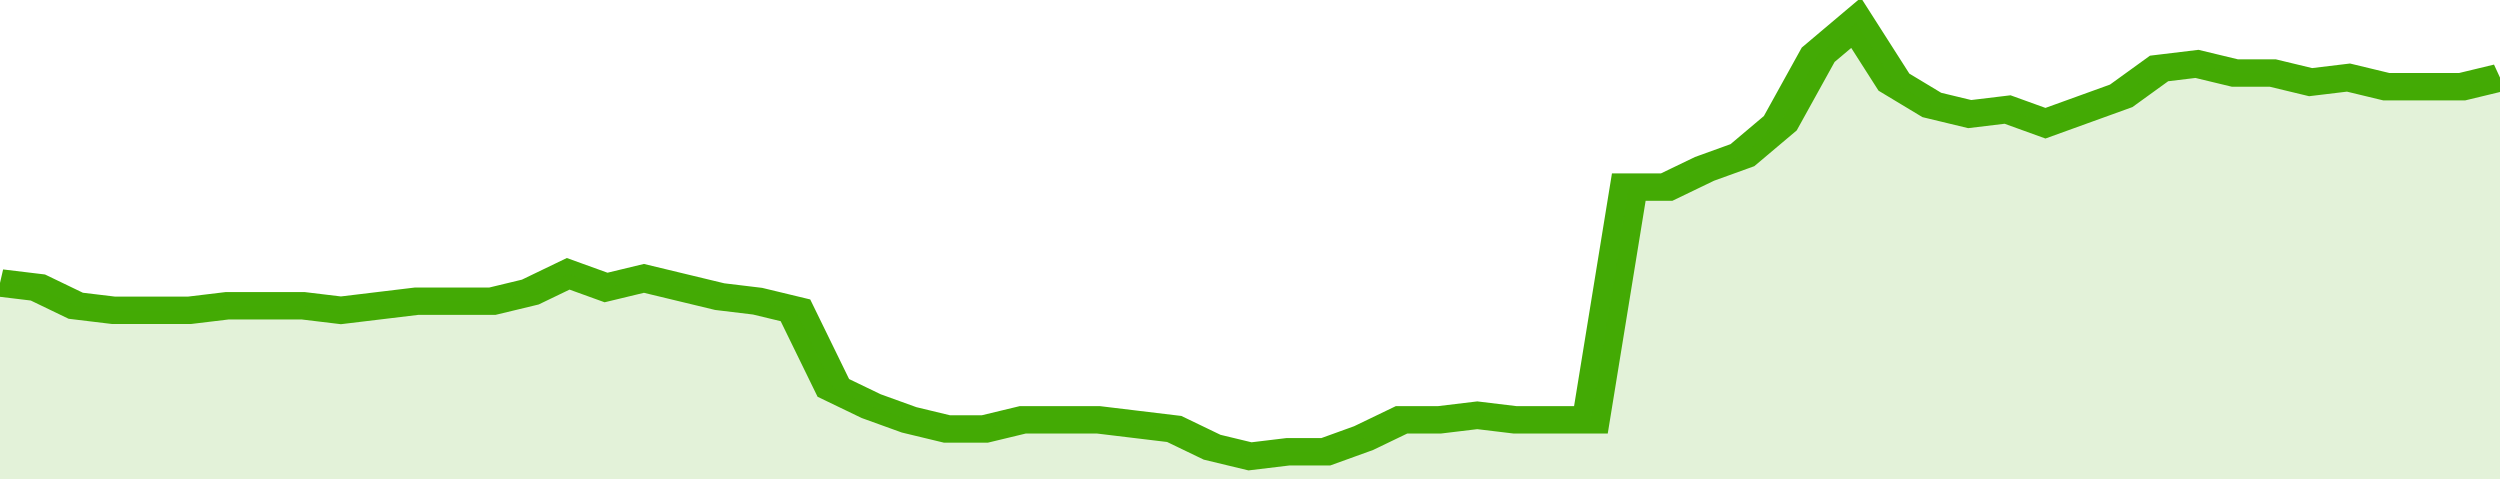
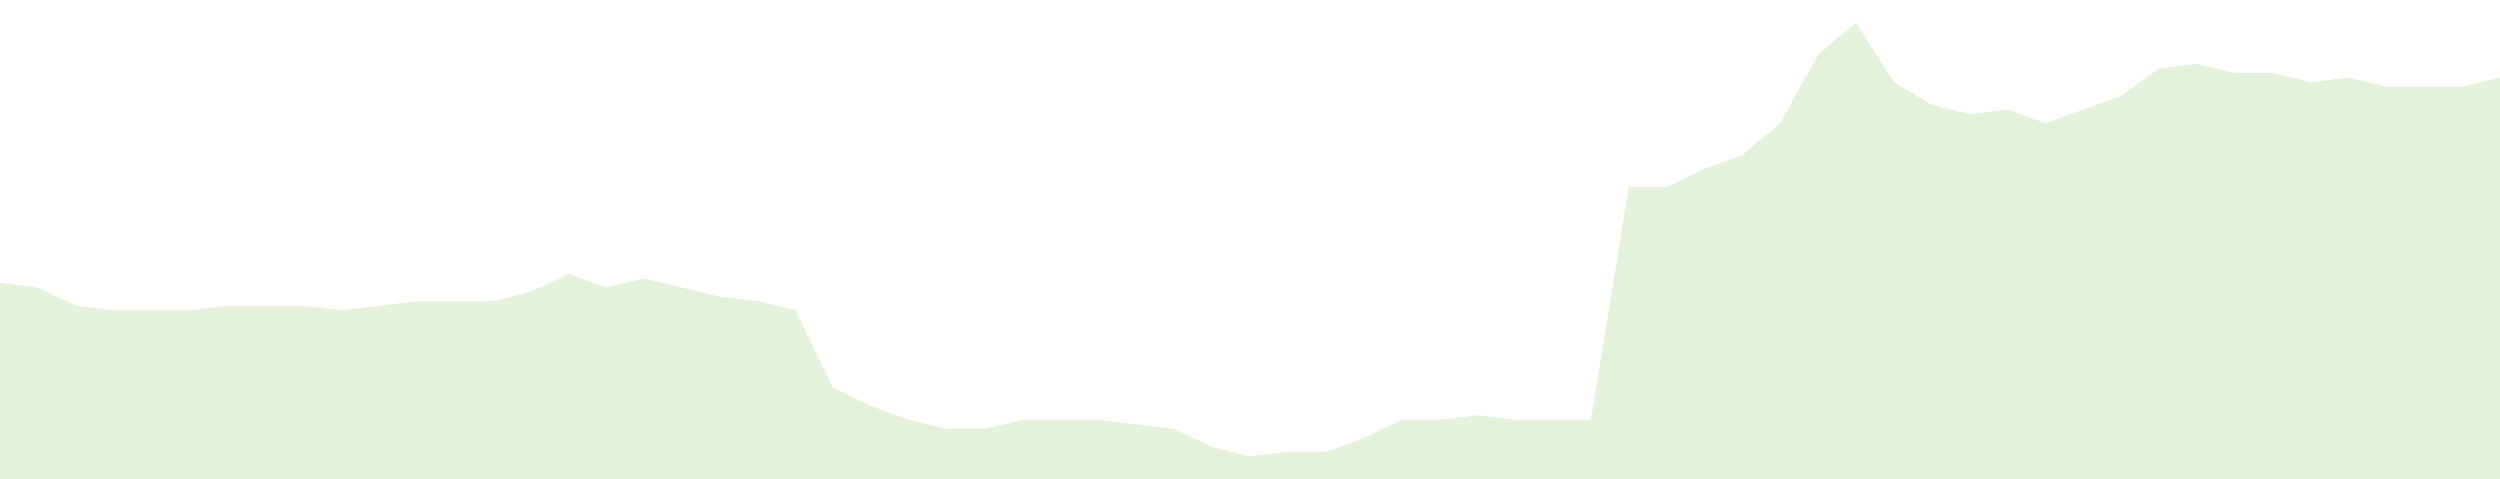
<svg xmlns="http://www.w3.org/2000/svg" viewBox="0 0 396 105" width="120" height="23" preserveAspectRatio="none">
-   <polyline fill="none" stroke="#43AA05" stroke-width="6" points="0, 62 6, 63 12, 67 18, 68 24, 68 30, 68 36, 67 42, 67 48, 67 54, 68 60, 67 66, 66 72, 66 78, 66 84, 64 90, 60 96, 63 102, 61 108, 63 114, 65 120, 66 126, 68 132, 85 138, 89 144, 92 150, 94 156, 94 162, 92 168, 92 174, 92 180, 93 186, 94 192, 98 198, 100 204, 99 210, 99 216, 96 222, 92 228, 92 234, 91 240, 92 246, 92 252, 92 258, 41 264, 41 270, 37 276, 34 282, 27 288, 12 294, 5 300, 18 306, 23 312, 25 318, 24 324, 27 330, 24 336, 21 342, 15 348, 14 354, 16 360, 16 366, 18 372, 17 378, 19 384, 19 390, 19 396, 17 396, 17 "> </polyline>
  <polygon fill="#43AA05" opacity="0.15" points="0, 105 0, 62 6, 63 12, 67 18, 68 24, 68 30, 68 36, 67 42, 67 48, 67 54, 68 60, 67 66, 66 72, 66 78, 66 84, 64 90, 60 96, 63 102, 61 108, 63 114, 65 120, 66 126, 68 132, 85 138, 89 144, 92 150, 94 156, 94 162, 92 168, 92 174, 92 180, 93 186, 94 192, 98 198, 100 204, 99 210, 99 216, 96 222, 92 228, 92 234, 91 240, 92 246, 92 252, 92 258, 41 264, 41 270, 37 276, 34 282, 27 288, 12 294, 5 300, 18 306, 23 312, 25 318, 24 324, 27 330, 24 336, 21 342, 15 348, 14 354, 16 360, 16 366, 18 372, 17 378, 19 384, 19 390, 19 396, 17 396, 105 " />
</svg>